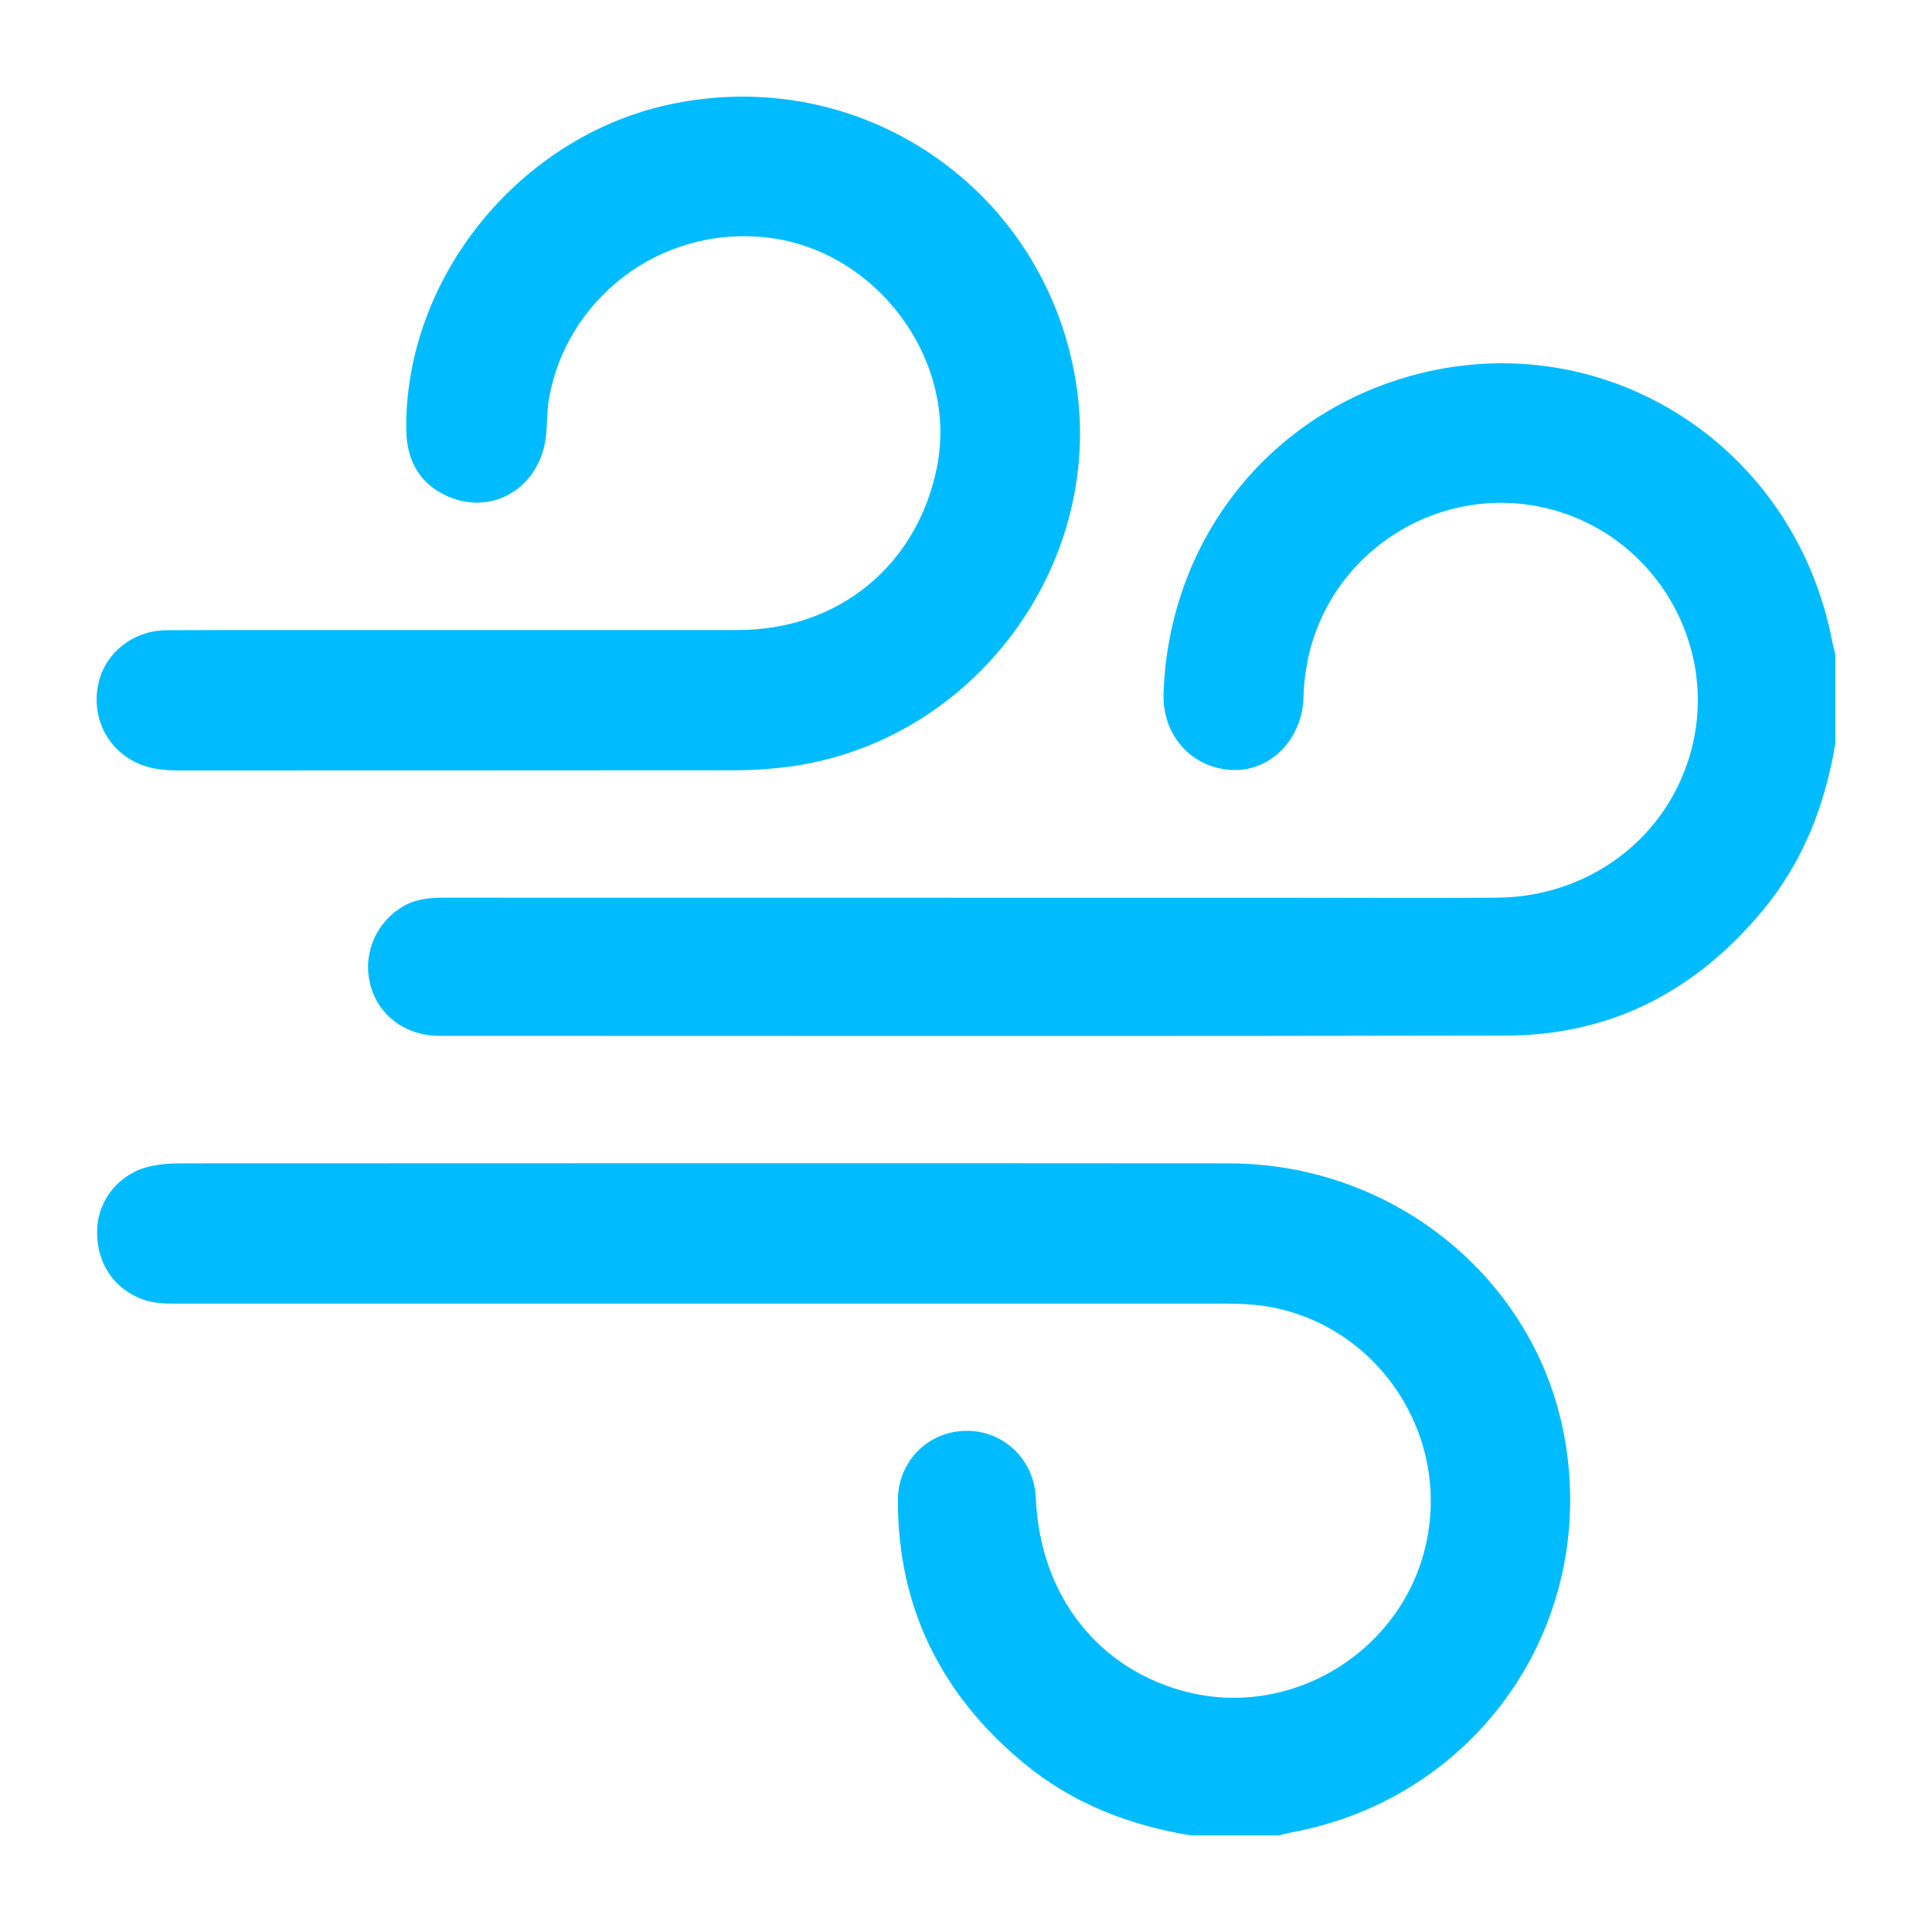
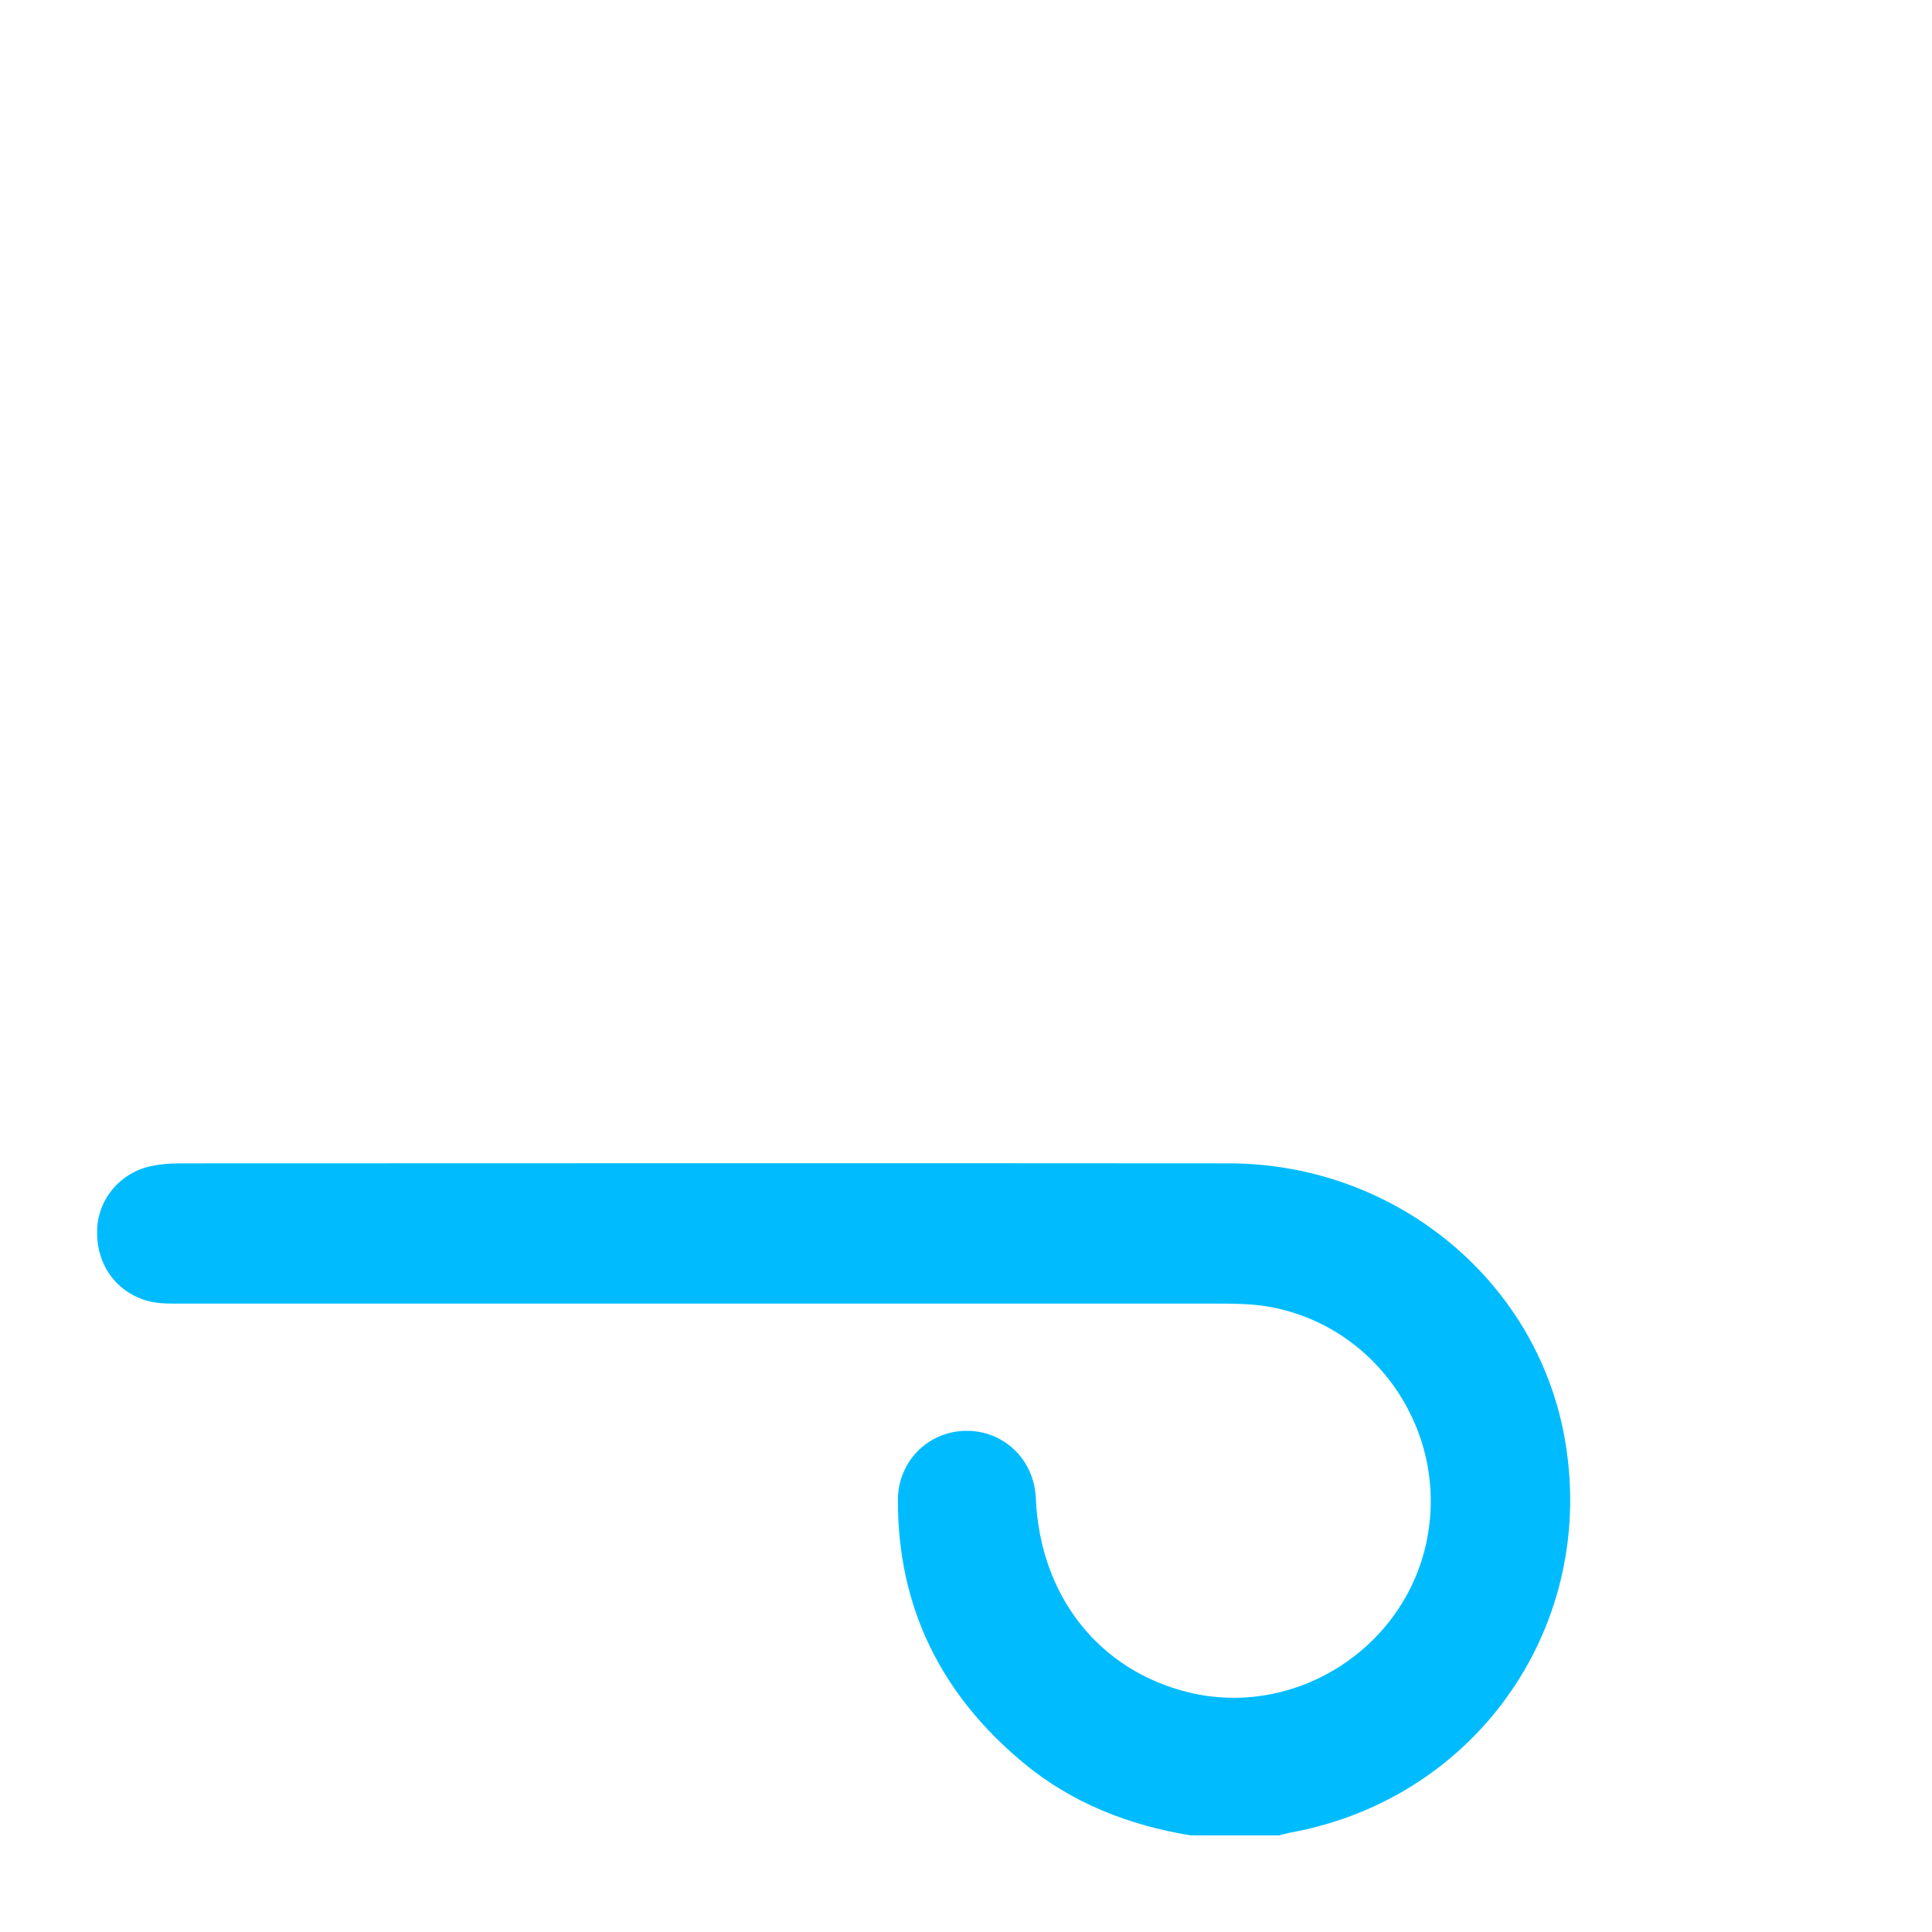
<svg xmlns="http://www.w3.org/2000/svg" width="20" height="20" viewBox="0 0 20 20" fill="none">
  <path d="M12.327 19C11.685 18.895 11.096 18.666 10.593 18.248C9.743 17.542 9.292 16.64 9.295 15.526C9.296 15.131 9.603 14.821 9.991 14.812C10.387 14.803 10.706 15.107 10.723 15.509C10.765 16.518 11.373 17.291 12.303 17.519C13.402 17.787 14.532 17.073 14.767 15.962C15.003 14.844 14.27 13.74 13.156 13.531C12.994 13.501 12.831 13.495 12.667 13.495C9.062 13.495 5.457 13.495 1.852 13.495C1.735 13.495 1.618 13.496 1.504 13.46C1.183 13.357 0.99 13.071 1.006 12.719C1.02 12.409 1.245 12.141 1.557 12.073C1.653 12.052 1.754 12.043 1.853 12.043C5.475 12.042 9.098 12.04 12.721 12.043C14.429 12.045 15.889 13.236 16.192 14.859C16.555 16.8 15.303 18.617 13.358 18.971C13.318 18.979 13.279 18.99 13.24 19C12.935 19 12.631 19 12.327 19Z" fill="#00BCFF" />
-   <path d="M19 7.691C18.895 8.332 18.666 8.921 18.248 9.425C17.56 10.255 16.68 10.718 15.595 10.72C11.913 10.728 8.231 10.723 4.55 10.723C4.196 10.723 3.914 10.511 3.833 10.191C3.751 9.872 3.893 9.544 4.179 9.379C4.312 9.303 4.455 9.293 4.603 9.293C7.524 9.294 10.445 9.294 13.366 9.294C14.074 9.294 14.782 9.298 15.491 9.293C16.457 9.286 17.267 8.669 17.508 7.766C17.803 6.655 17.104 5.505 15.979 5.254C14.86 5.005 13.746 5.736 13.532 6.862C13.511 6.977 13.496 7.092 13.494 7.21C13.486 7.646 13.158 7.984 12.763 7.971C12.342 7.957 12.03 7.618 12.045 7.175C12.098 5.679 13.022 4.433 14.386 3.959C16.431 3.249 18.568 4.511 18.971 6.659C18.979 6.699 18.99 6.738 19 6.777C19 7.082 19 7.386 19 7.691Z" fill="#00BCFF" />
-   <path d="M4.762 6.522C5.721 6.522 6.681 6.523 7.641 6.522C8.682 6.521 9.495 5.853 9.699 4.837C9.921 3.725 9.073 2.591 7.948 2.46C6.818 2.328 5.857 3.113 5.683 4.129C5.662 4.249 5.666 4.374 5.654 4.496C5.604 5.035 5.11 5.347 4.635 5.138C4.332 5.004 4.207 4.754 4.205 4.434C4.197 2.87 5.374 1.42 6.923 1.083C8.897 0.654 10.795 1.935 11.133 3.925C11.457 5.832 10.085 7.686 8.159 7.938C7.98 7.961 7.797 7.973 7.617 7.974C5.697 7.976 3.777 7.975 1.858 7.976C1.704 7.976 1.553 7.962 1.413 7.896C1.108 7.751 0.949 7.428 1.015 7.093C1.078 6.768 1.37 6.526 1.724 6.524C2.526 6.52 3.328 6.523 4.13 6.522C4.34 6.522 4.551 6.522 4.762 6.522Z" fill="#00BCFF" />
</svg>